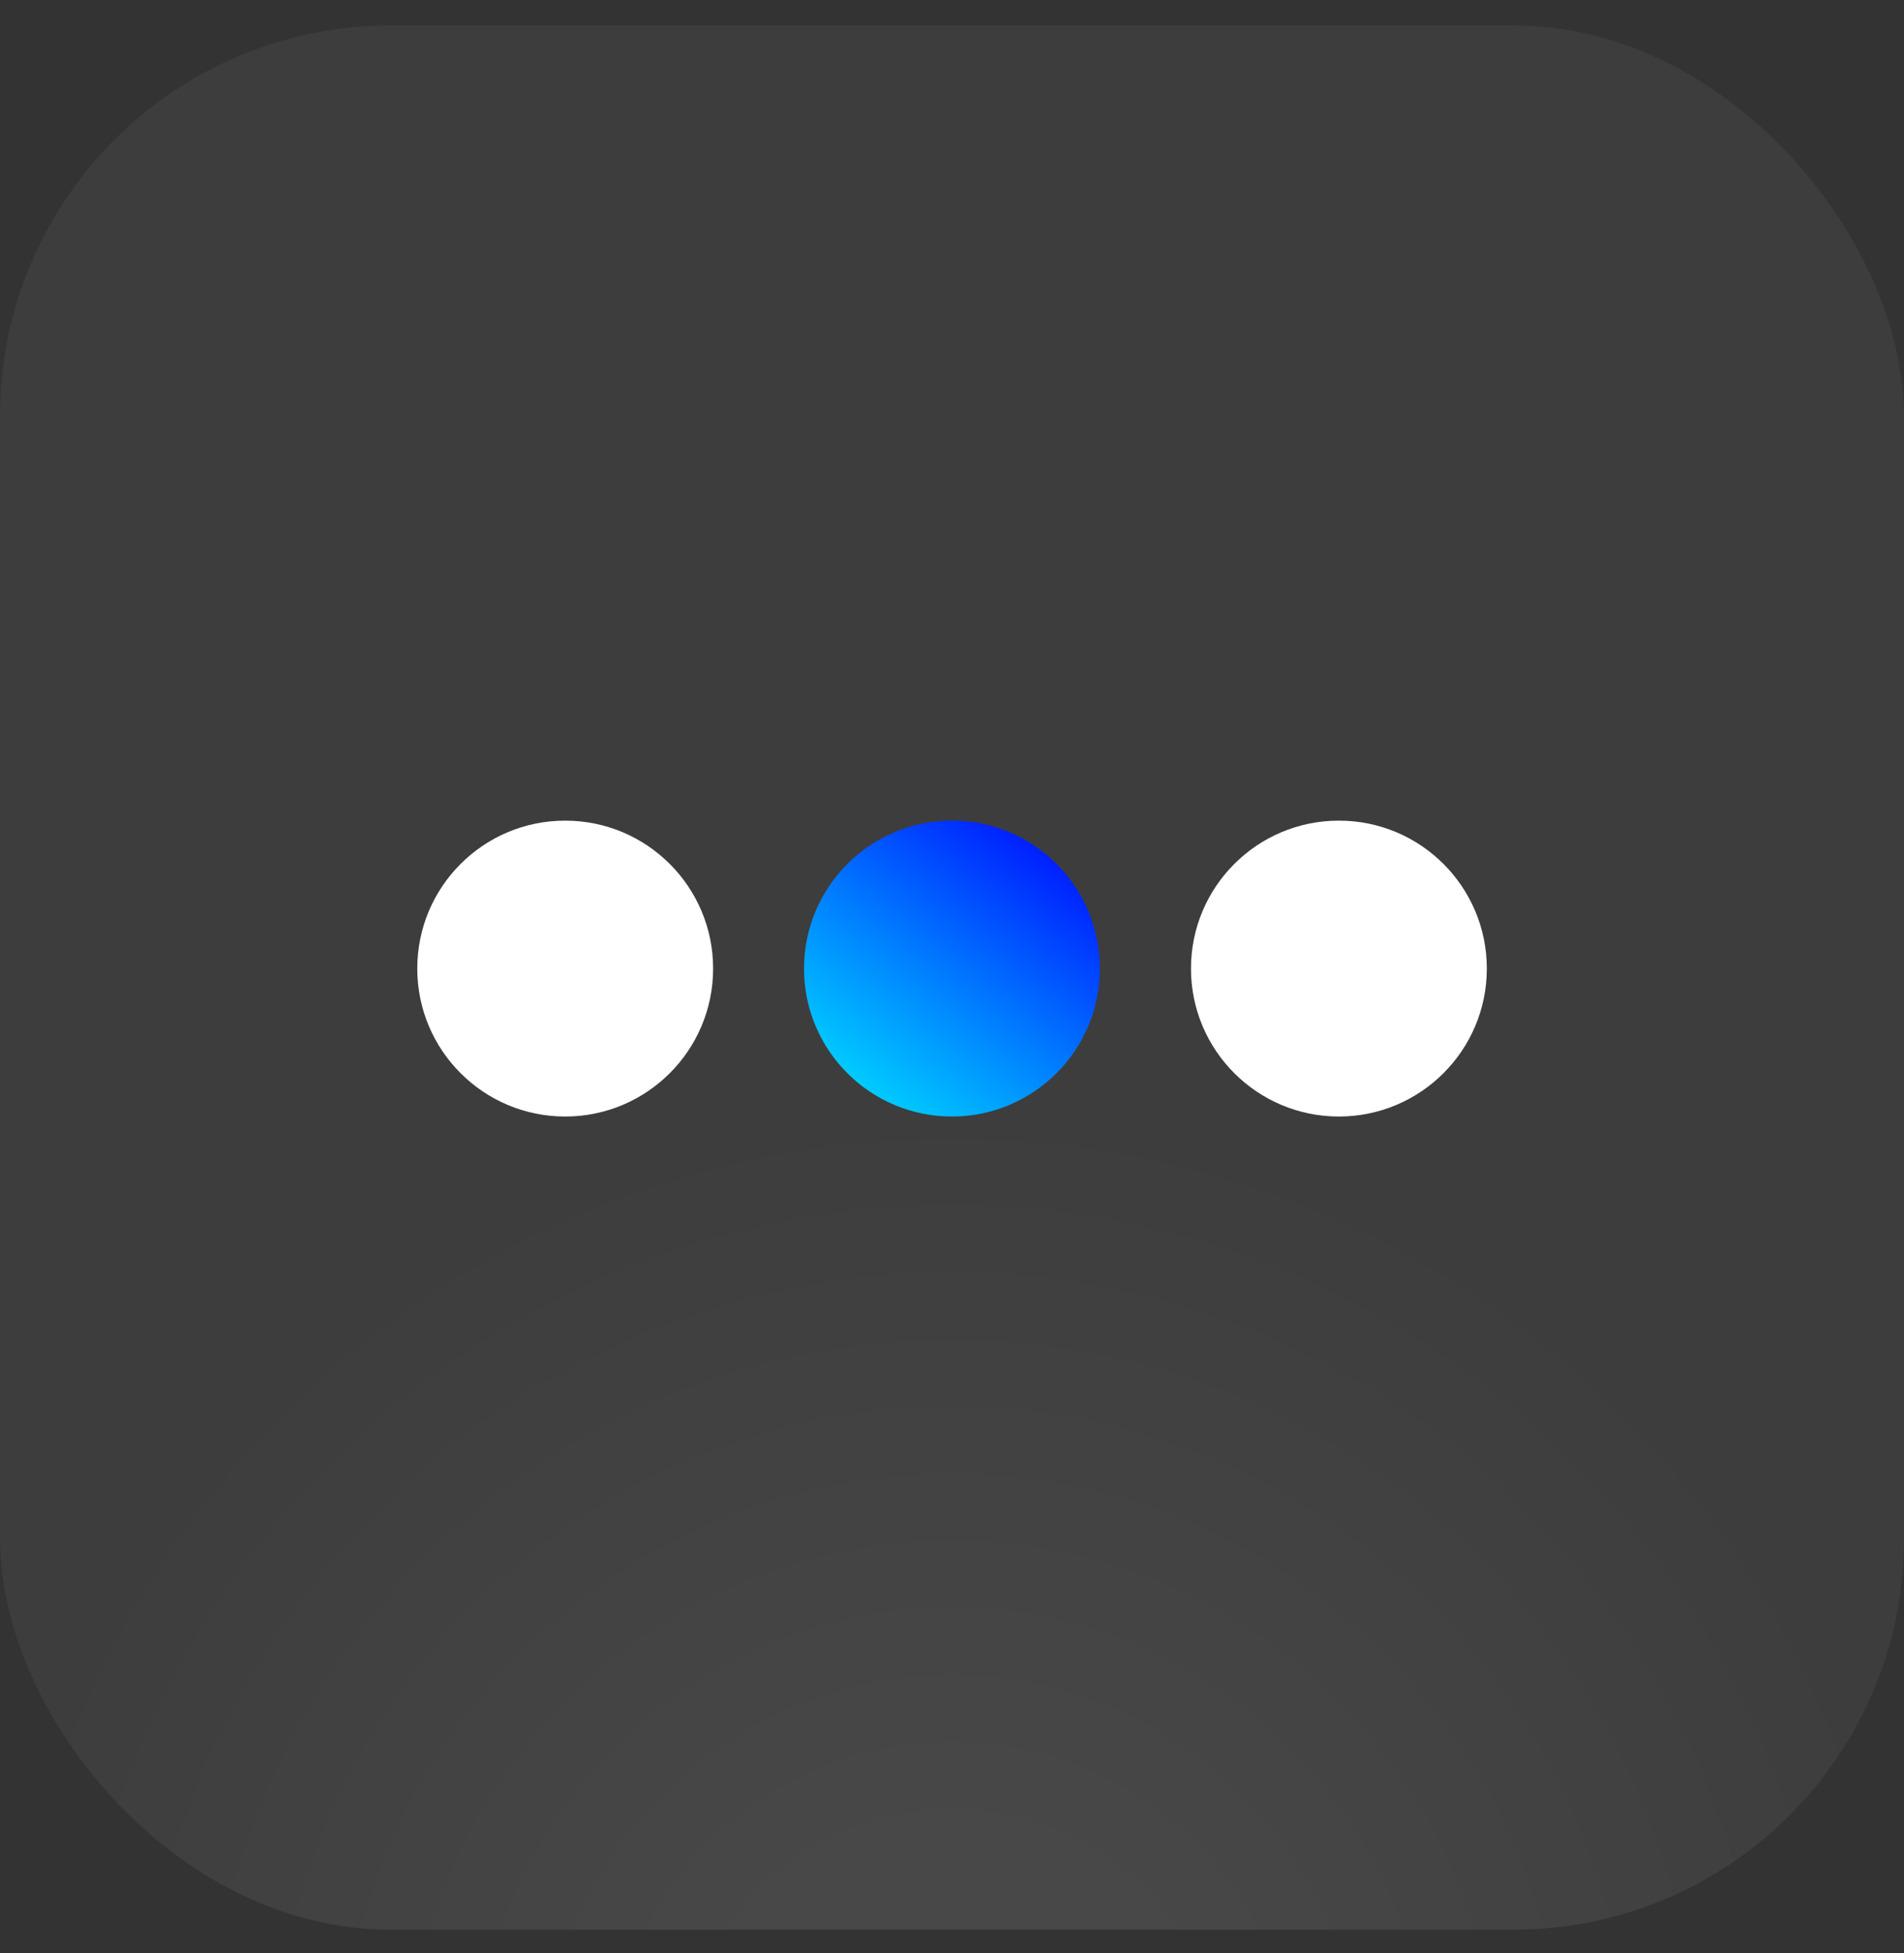
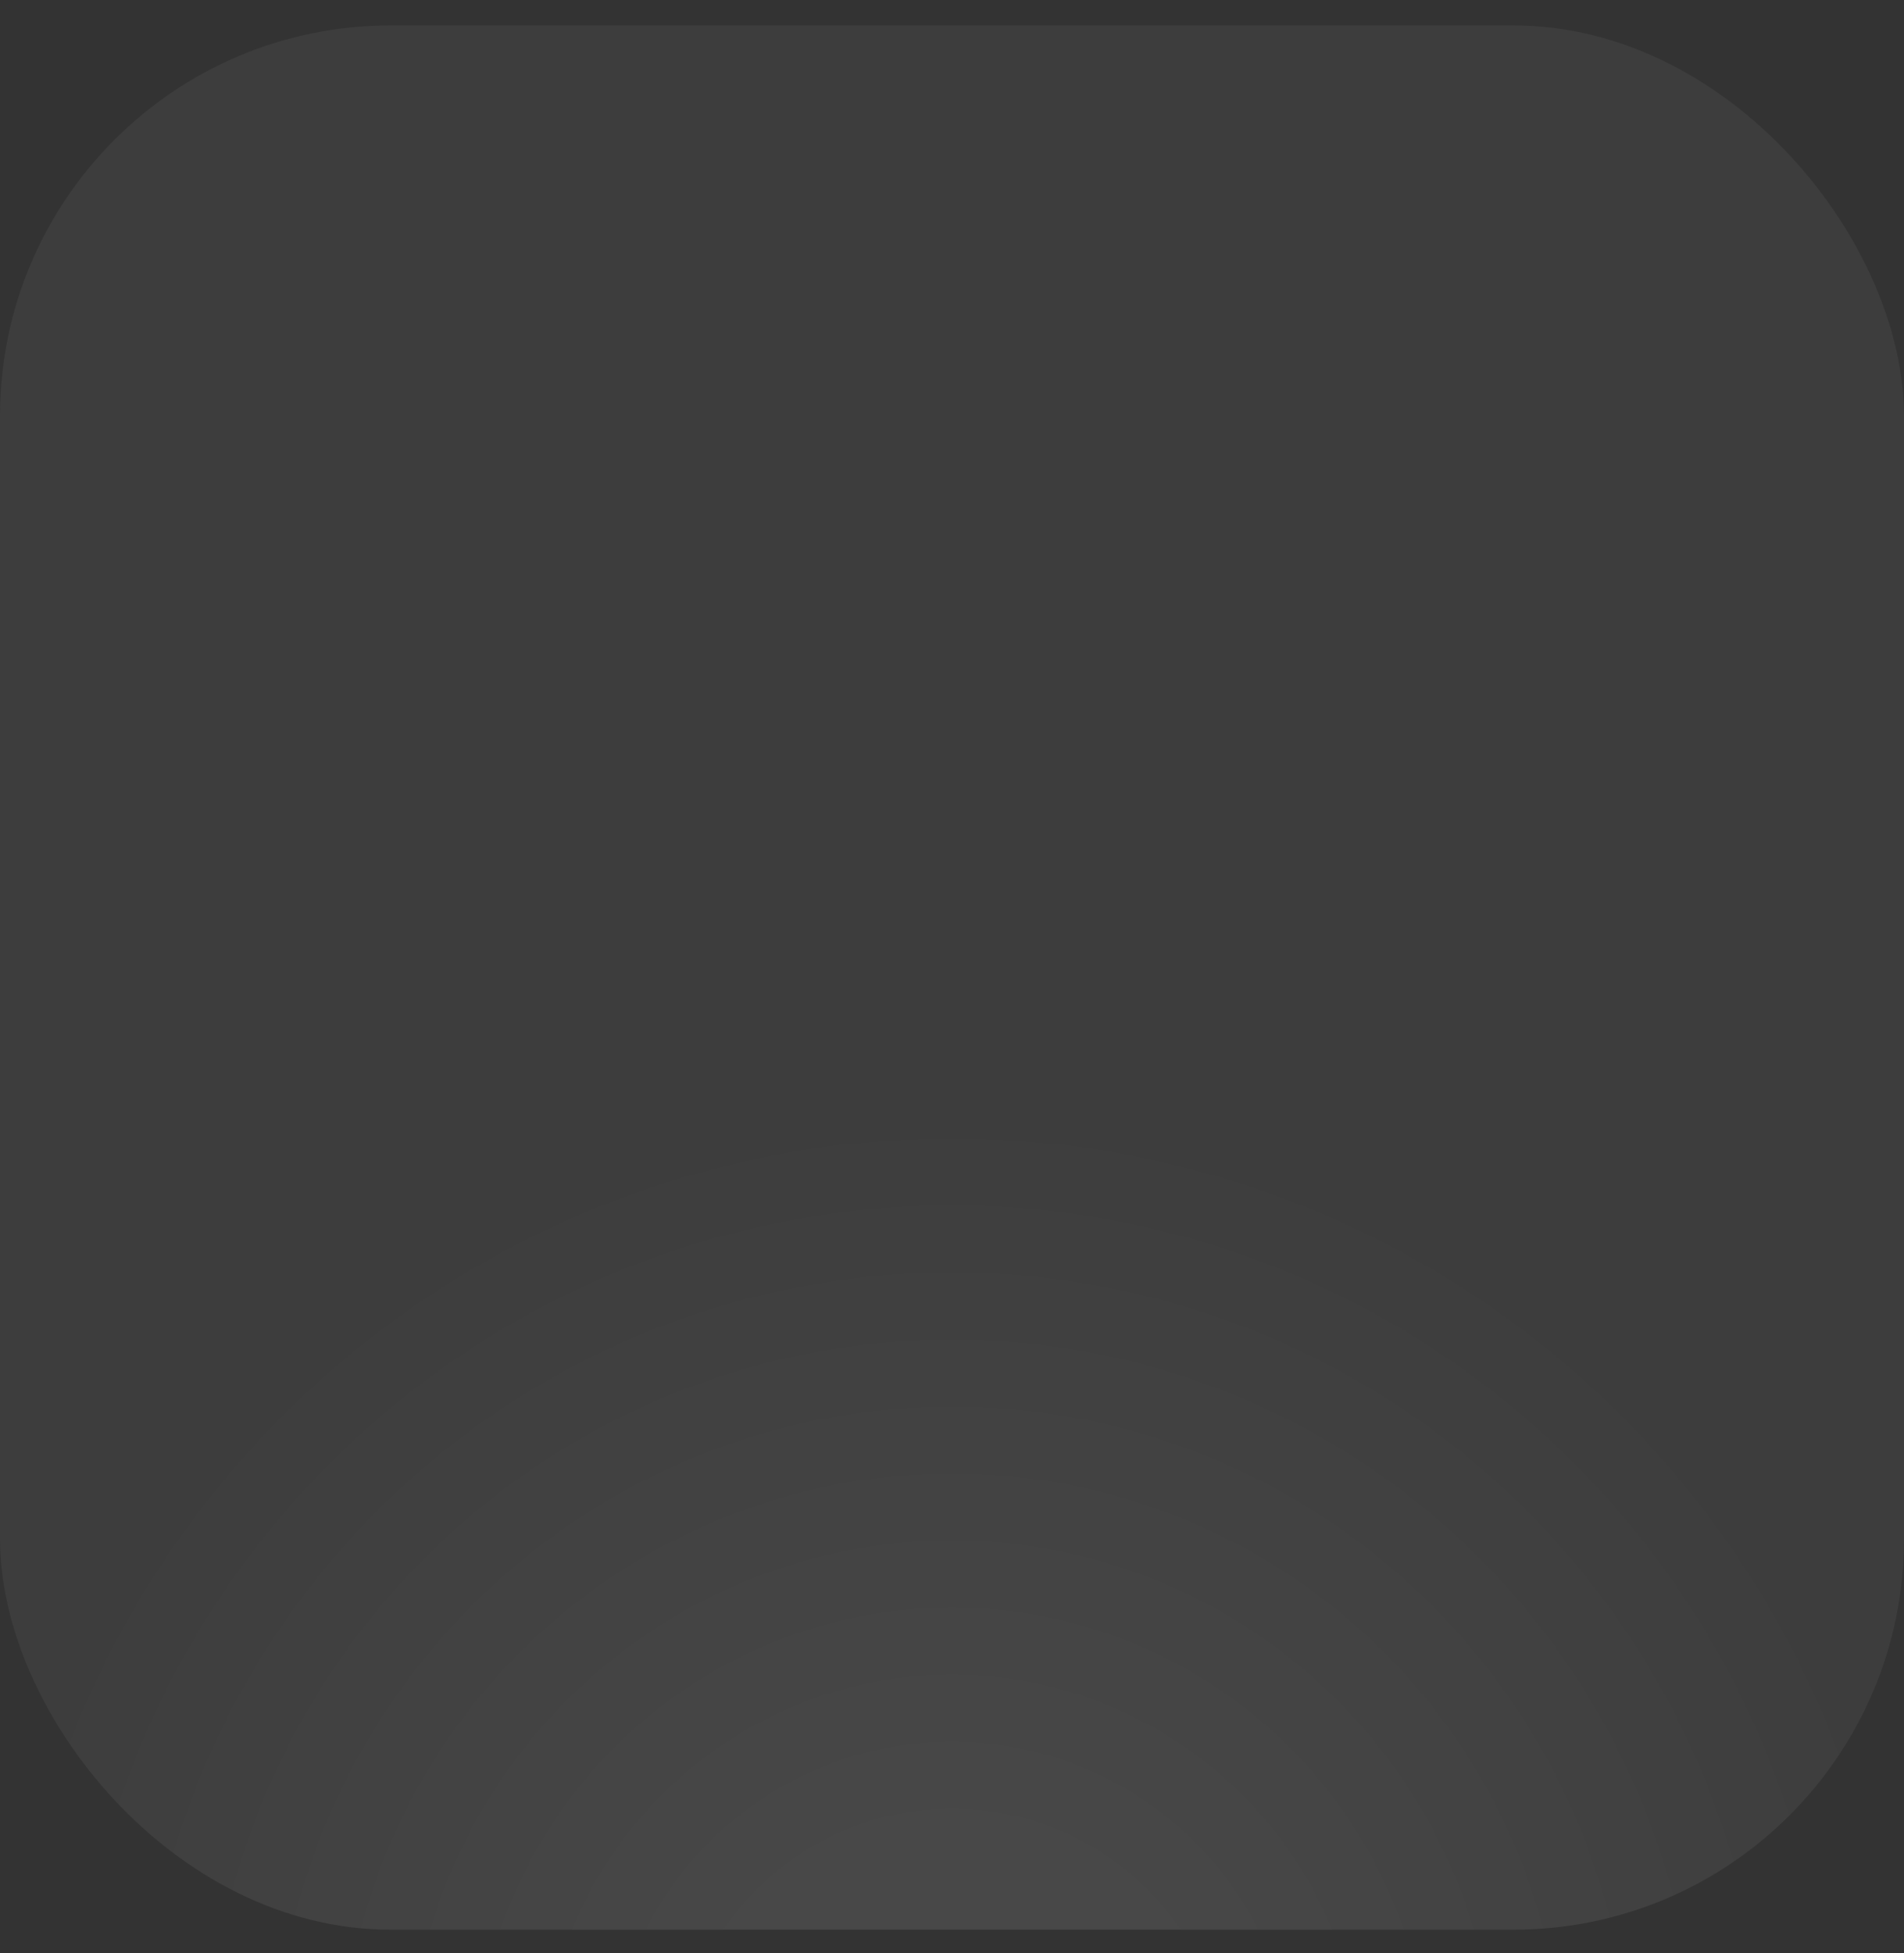
<svg xmlns="http://www.w3.org/2000/svg" width="39" height="40" viewBox="0 0 39 40" fill="none">
  <rect x="0" y="0" width="39" height="40" fill="#333333" stroke="none" />
  <rect y="0.521" width="39" height="39" rx="8" fill="url(#paint0_radial_87_2995)" />
-   <path d="M11.577 22.867C13.25 22.867 14.607 21.51 14.607 19.837C14.607 18.163 13.25 16.807 11.577 16.807C9.903 16.807 8.547 18.163 8.547 19.837C8.547 21.51 9.903 22.867 11.577 22.867Z" fill="white" />
-   <path d="M27.425 22.867C29.098 22.867 30.455 21.51 30.455 19.837C30.455 18.163 29.098 16.807 27.425 16.807C25.751 16.807 24.395 18.163 24.395 19.837C24.395 21.51 25.751 22.867 27.425 22.867Z" fill="white" />
-   <path d="M19.499 22.867C21.172 22.867 22.529 21.51 22.529 19.837C22.529 18.163 21.172 16.807 19.499 16.807C17.825 16.807 16.469 18.163 16.469 19.837C16.469 21.51 17.825 22.867 19.499 22.867Z" fill="url(#paint1_linear_87_2995)" />
  <defs>
    <radialGradient id="paint0_radial_87_2995" cx="0" cy="0" r="1" gradientUnits="userSpaceOnUse" gradientTransform="translate(19.5 42.52) scale(19.5)">
      <stop offset="0.288" stop-color="white" stop-opacity="0.1" />
      <stop offset="1" stop-color="#999999" stop-opacity="0.1" />
    </radialGradient>
    <linearGradient id="paint1_linear_87_2995" x1="18.1" y1="22.867" x2="22.063" y2="17.739" gradientUnits="userSpaceOnUse">
      <stop stop-color="#00D1FF" />
      <stop offset="1" stop-color="#001AFF" />
    </linearGradient>
  </defs>
</svg>